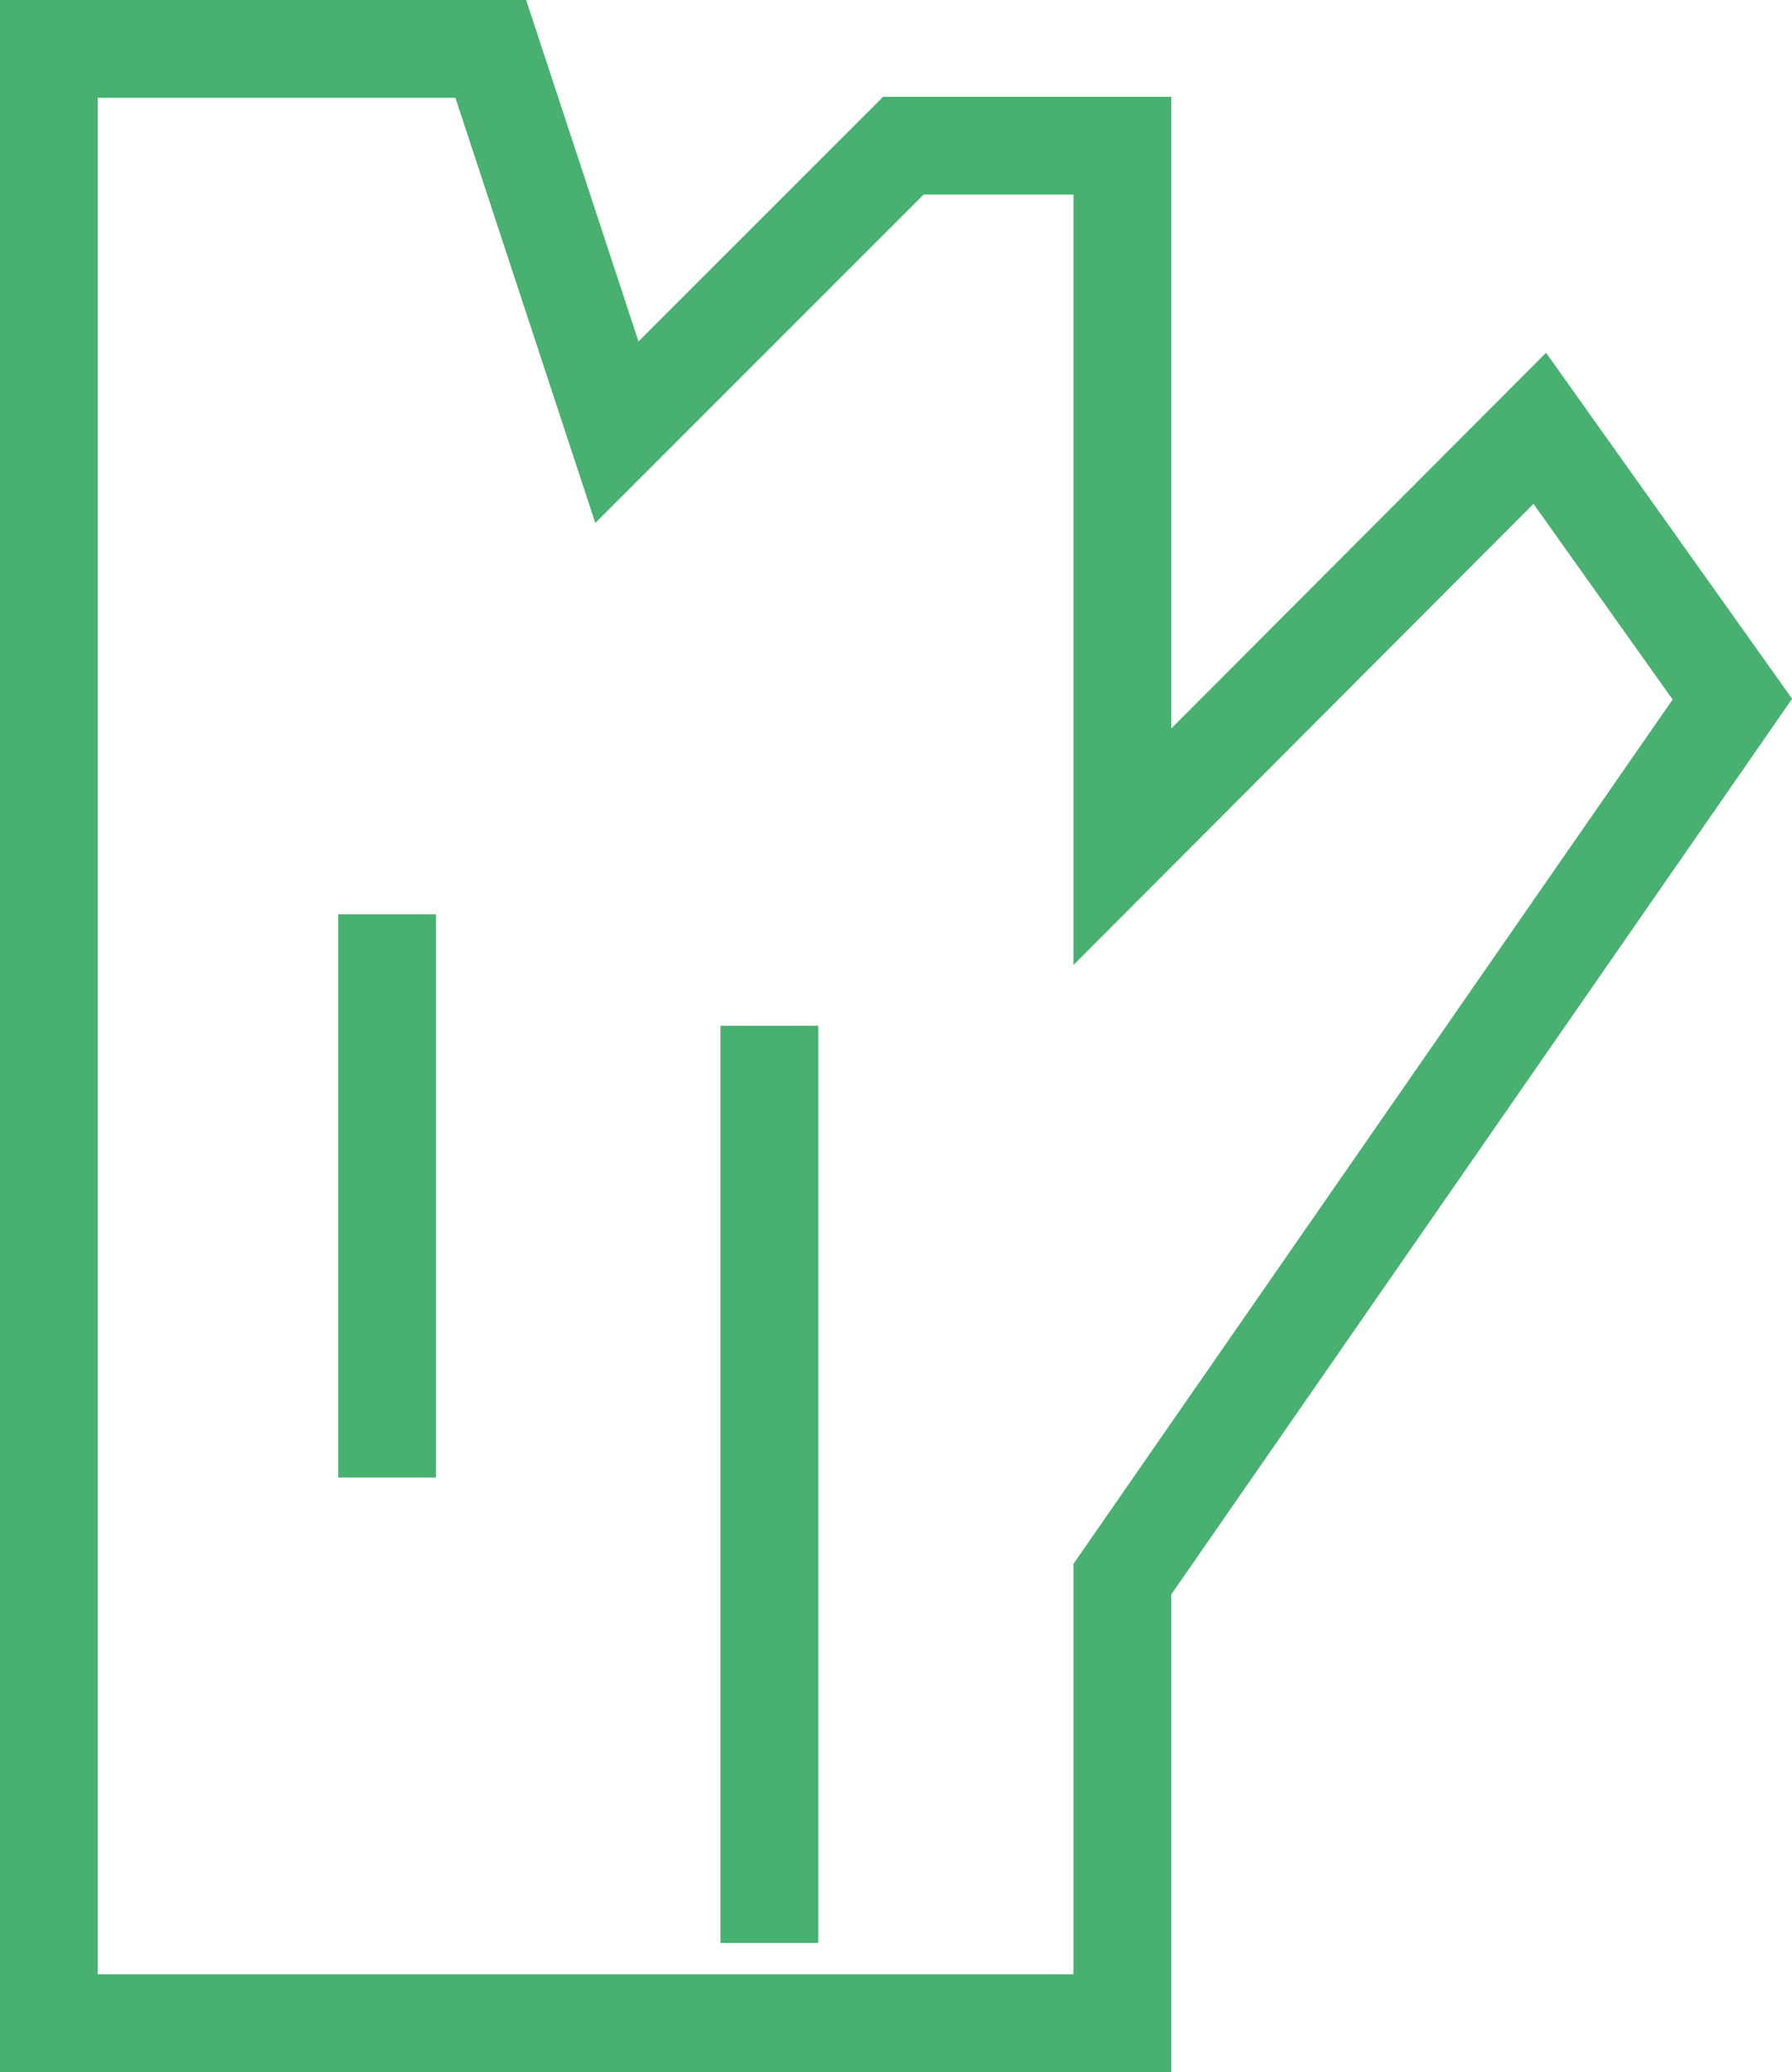
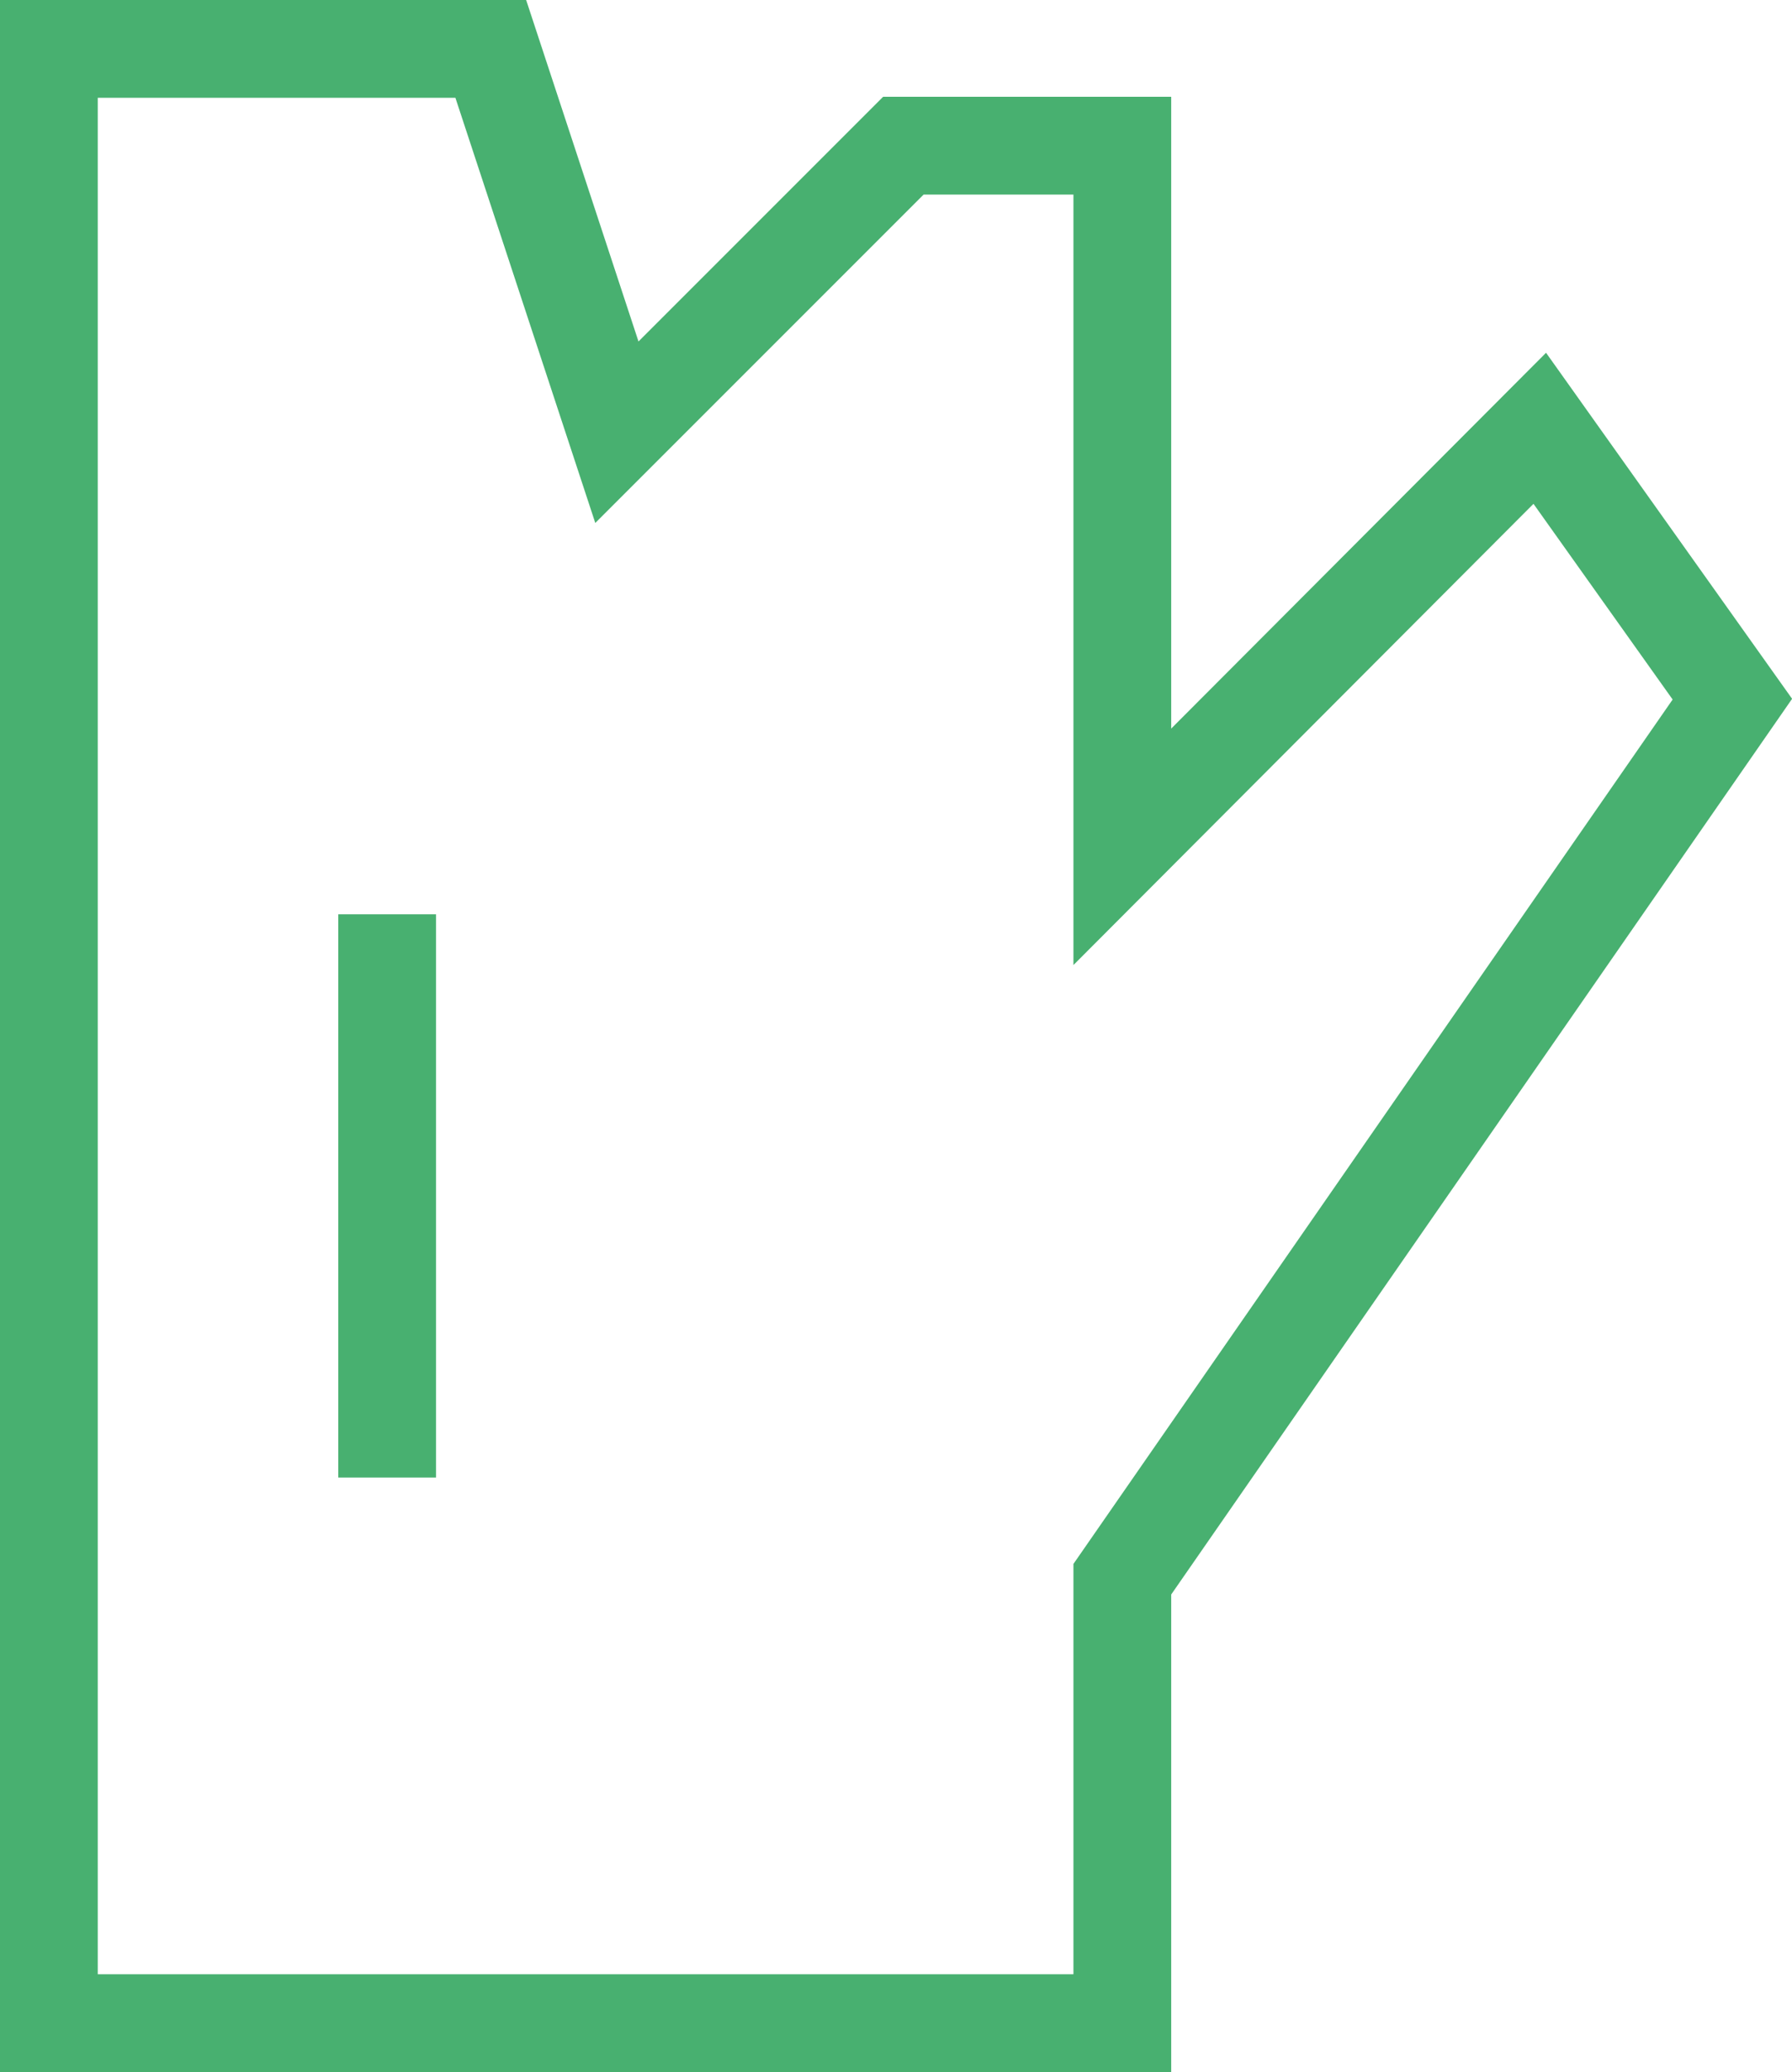
<svg xmlns="http://www.w3.org/2000/svg" id="Camada_2" viewBox="0 0 18.33 21.19">
  <g id="Camada_2-2">
    <polygon points=".5 20.69 .5 .5 5.02 .5 6.31 4.42 9.24 1.49 11.48 1.49 11.48 8.66 15.75 4.38 17.72 7.15 11.48 16.15 11.48 20.69 .5 20.69" style="fill:none; stroke:#48b070; stroke-miterlimit:10;" />
    <path d="M3.96,9.35v5.76" style="fill:none; stroke:#48b070; stroke-miterlimit:10;" />
-     <path d="M7.87,19.87v-9.38" style="fill:none; stroke:#48b070; stroke-miterlimit:10;" />
  </g>
</svg>